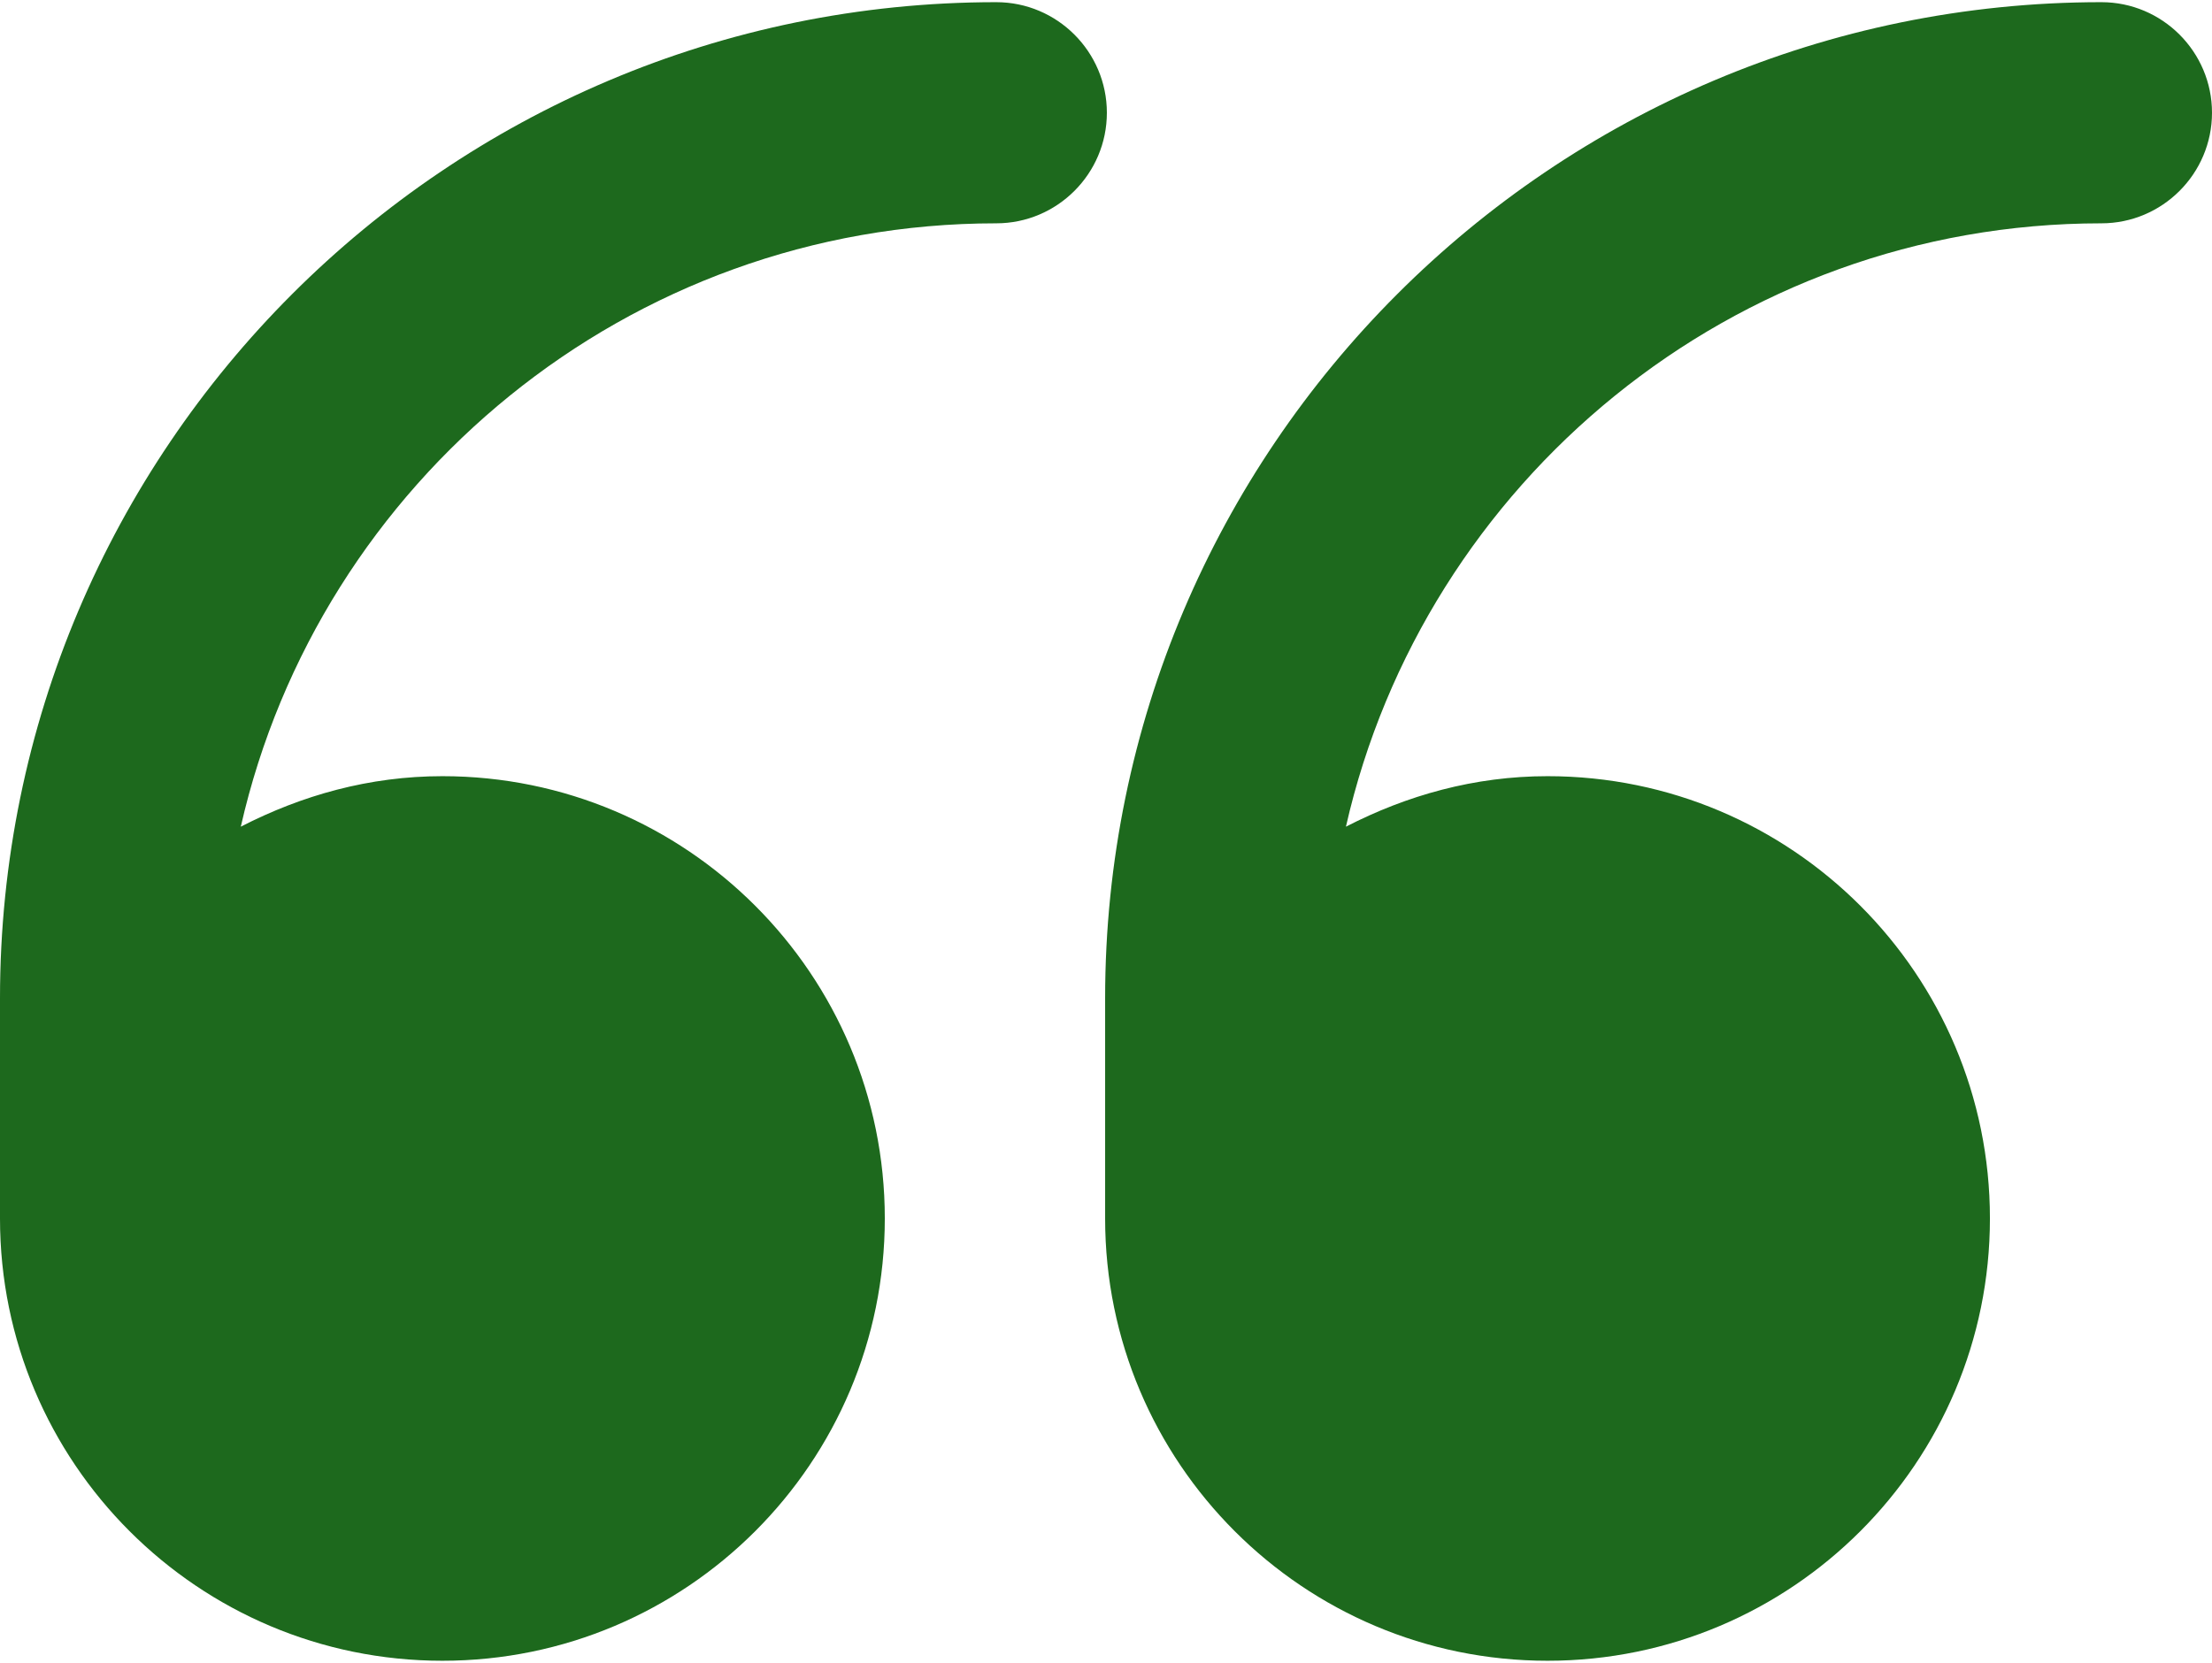
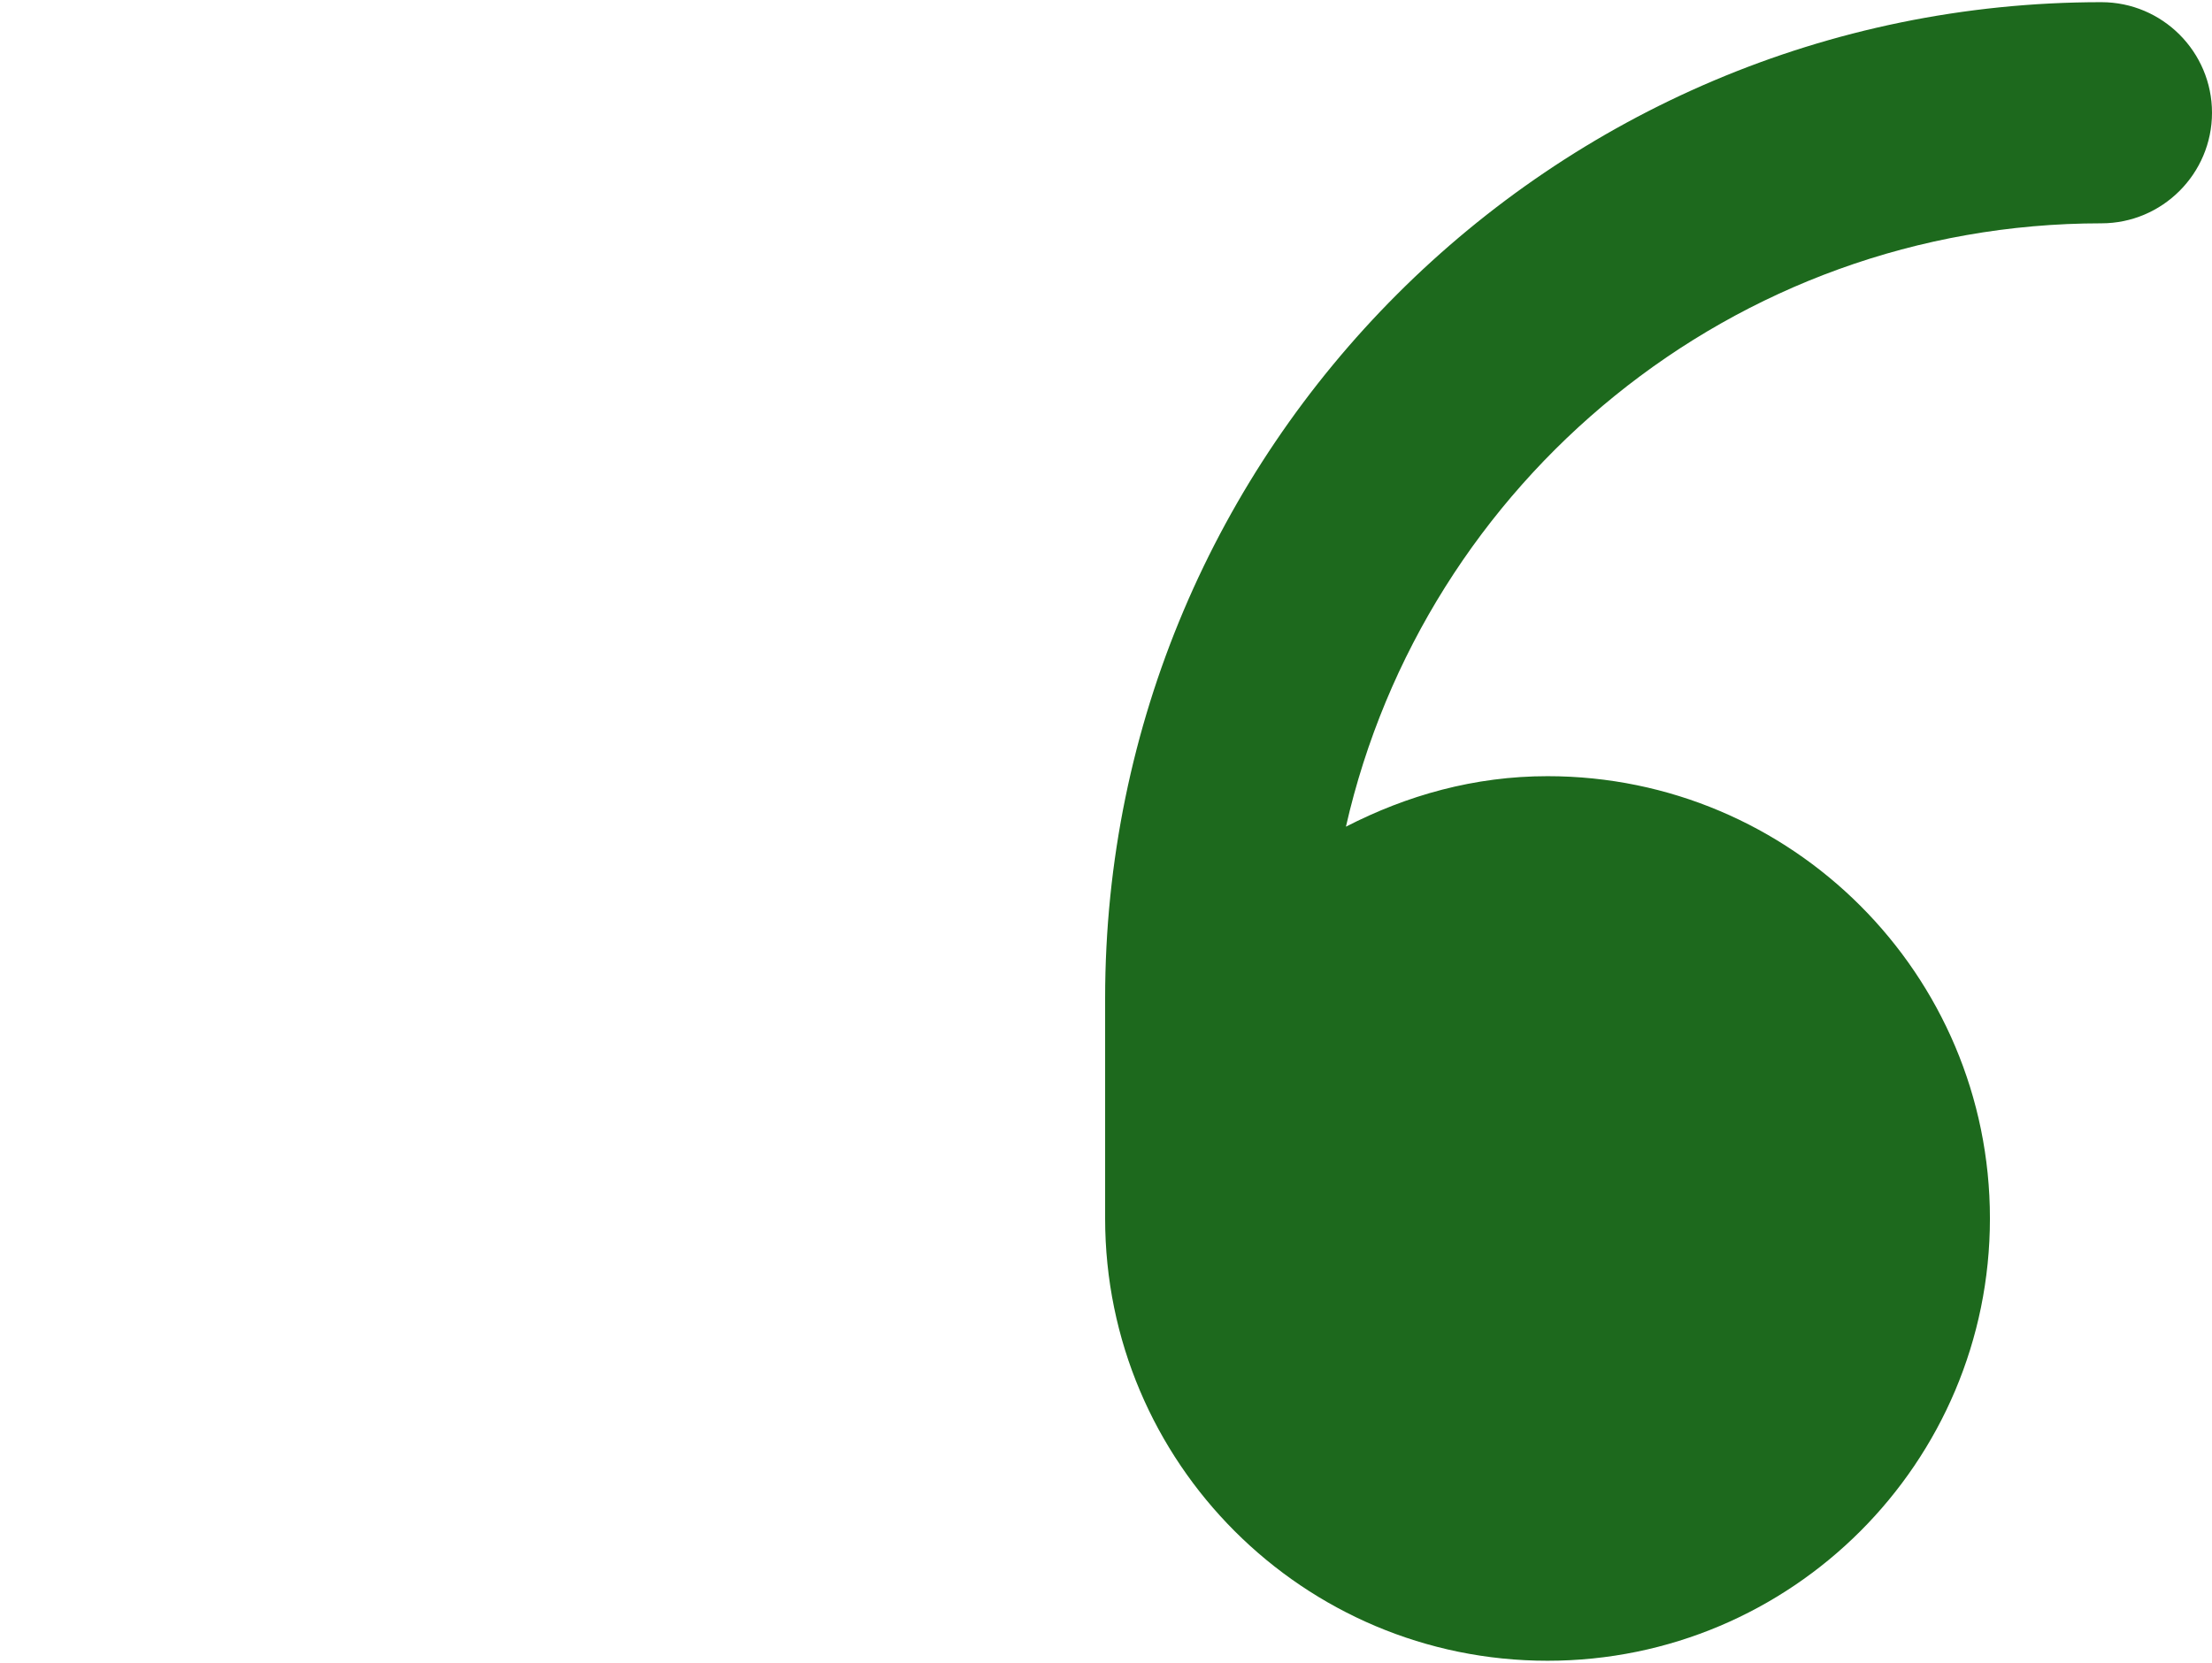
<svg xmlns="http://www.w3.org/2000/svg" width="508" height="382" viewBox="0 0 508 382" fill="none">
-   <path d="M0 279.9C0 336 45.5 381.5 101.6 381.5C157.7 381.5 203.2 336 203.2 279.9C203.2 223.8 157.7 178.3 101.6 178.3C84.8 178.3 69.3 182.7 55.3 189.9C73.3 110.7 144.2 51.3 228.8 51.3C242.8 51.3 254.2 39.9 254.2 25.9C254.2 11.9 242.8 0.5 228.8 0.5C102.6 0.5 0 103.1 0 229.3V279.9Z" fill="#1D691D" />
  <path d="M253.8 279.9C253.8 336 299.3 381.5 355.4 381.5C411.5 381.5 457 336 457 279.9C457 223.8 411.5 178.3 355.4 178.3C338.6 178.3 323.1 182.7 309.1 189.9C327.1 110.7 398 51.3 482.6 51.3C496.6 51.3 508 39.9 508 25.9C508 11.9 496.6 0.5 482.6 0.5C356.4 0.5 253.8 103.1 253.8 229.3V279.9Z" fill="#1D691D" />
</svg>